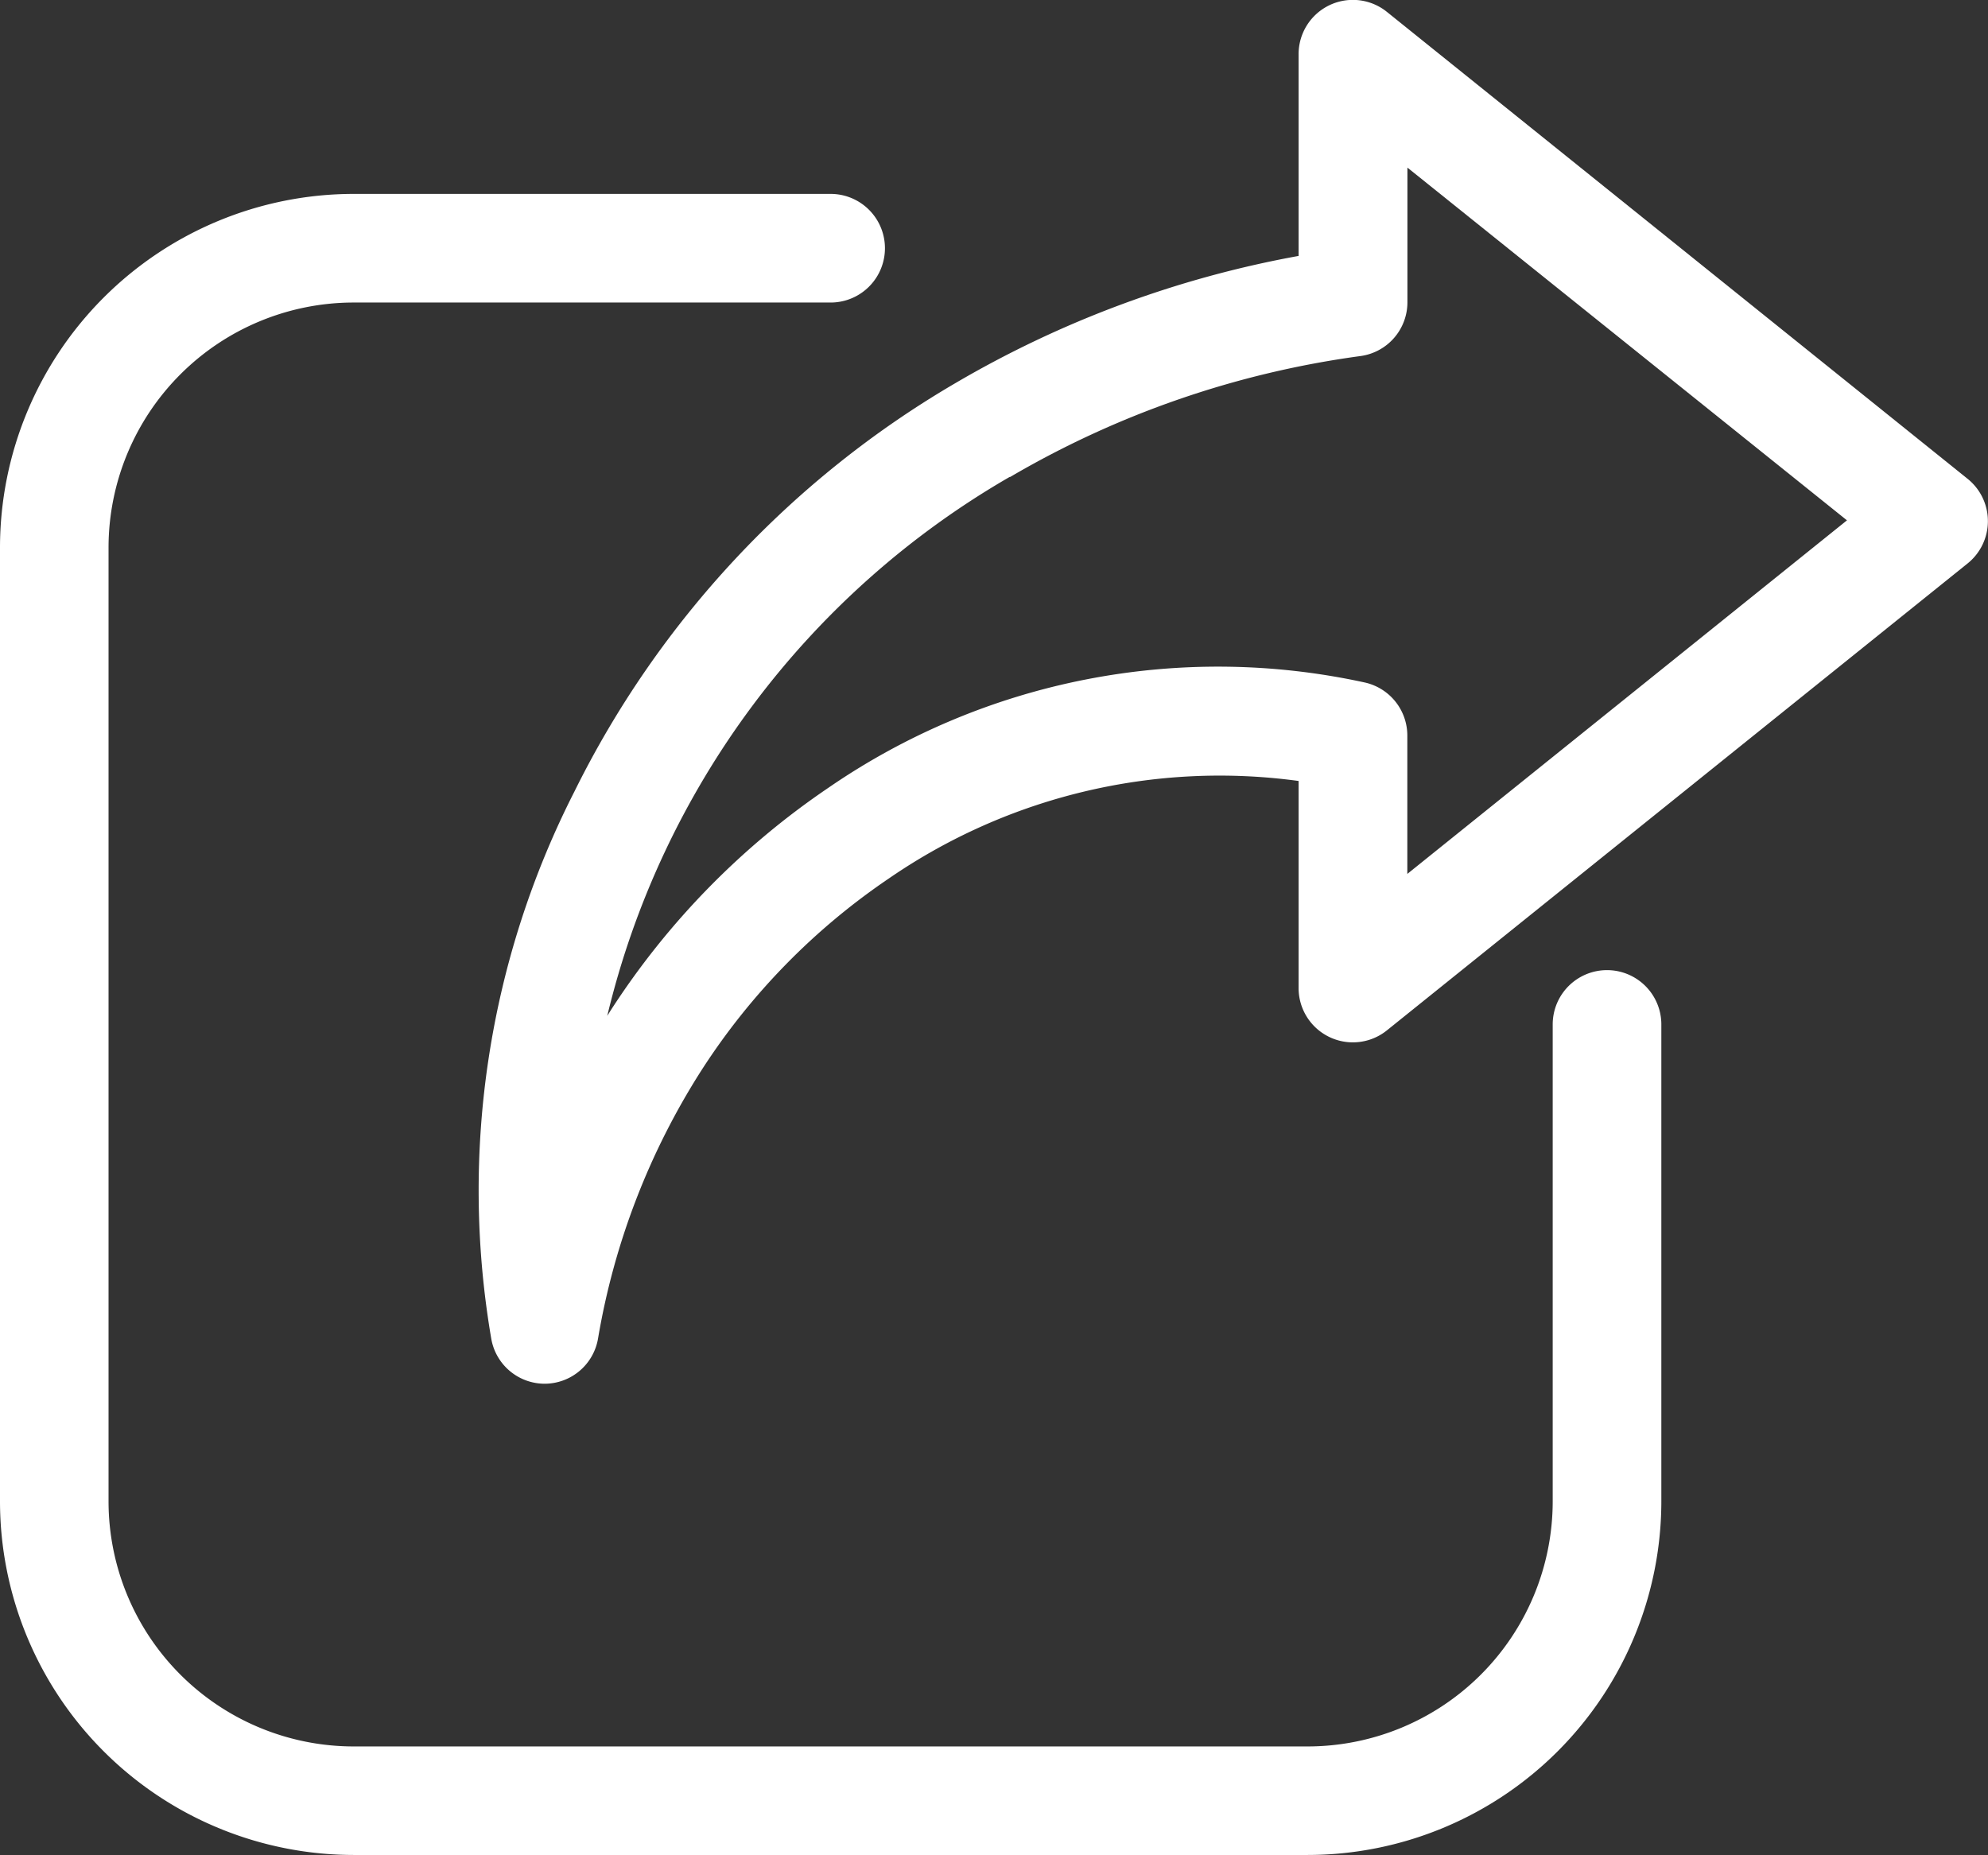
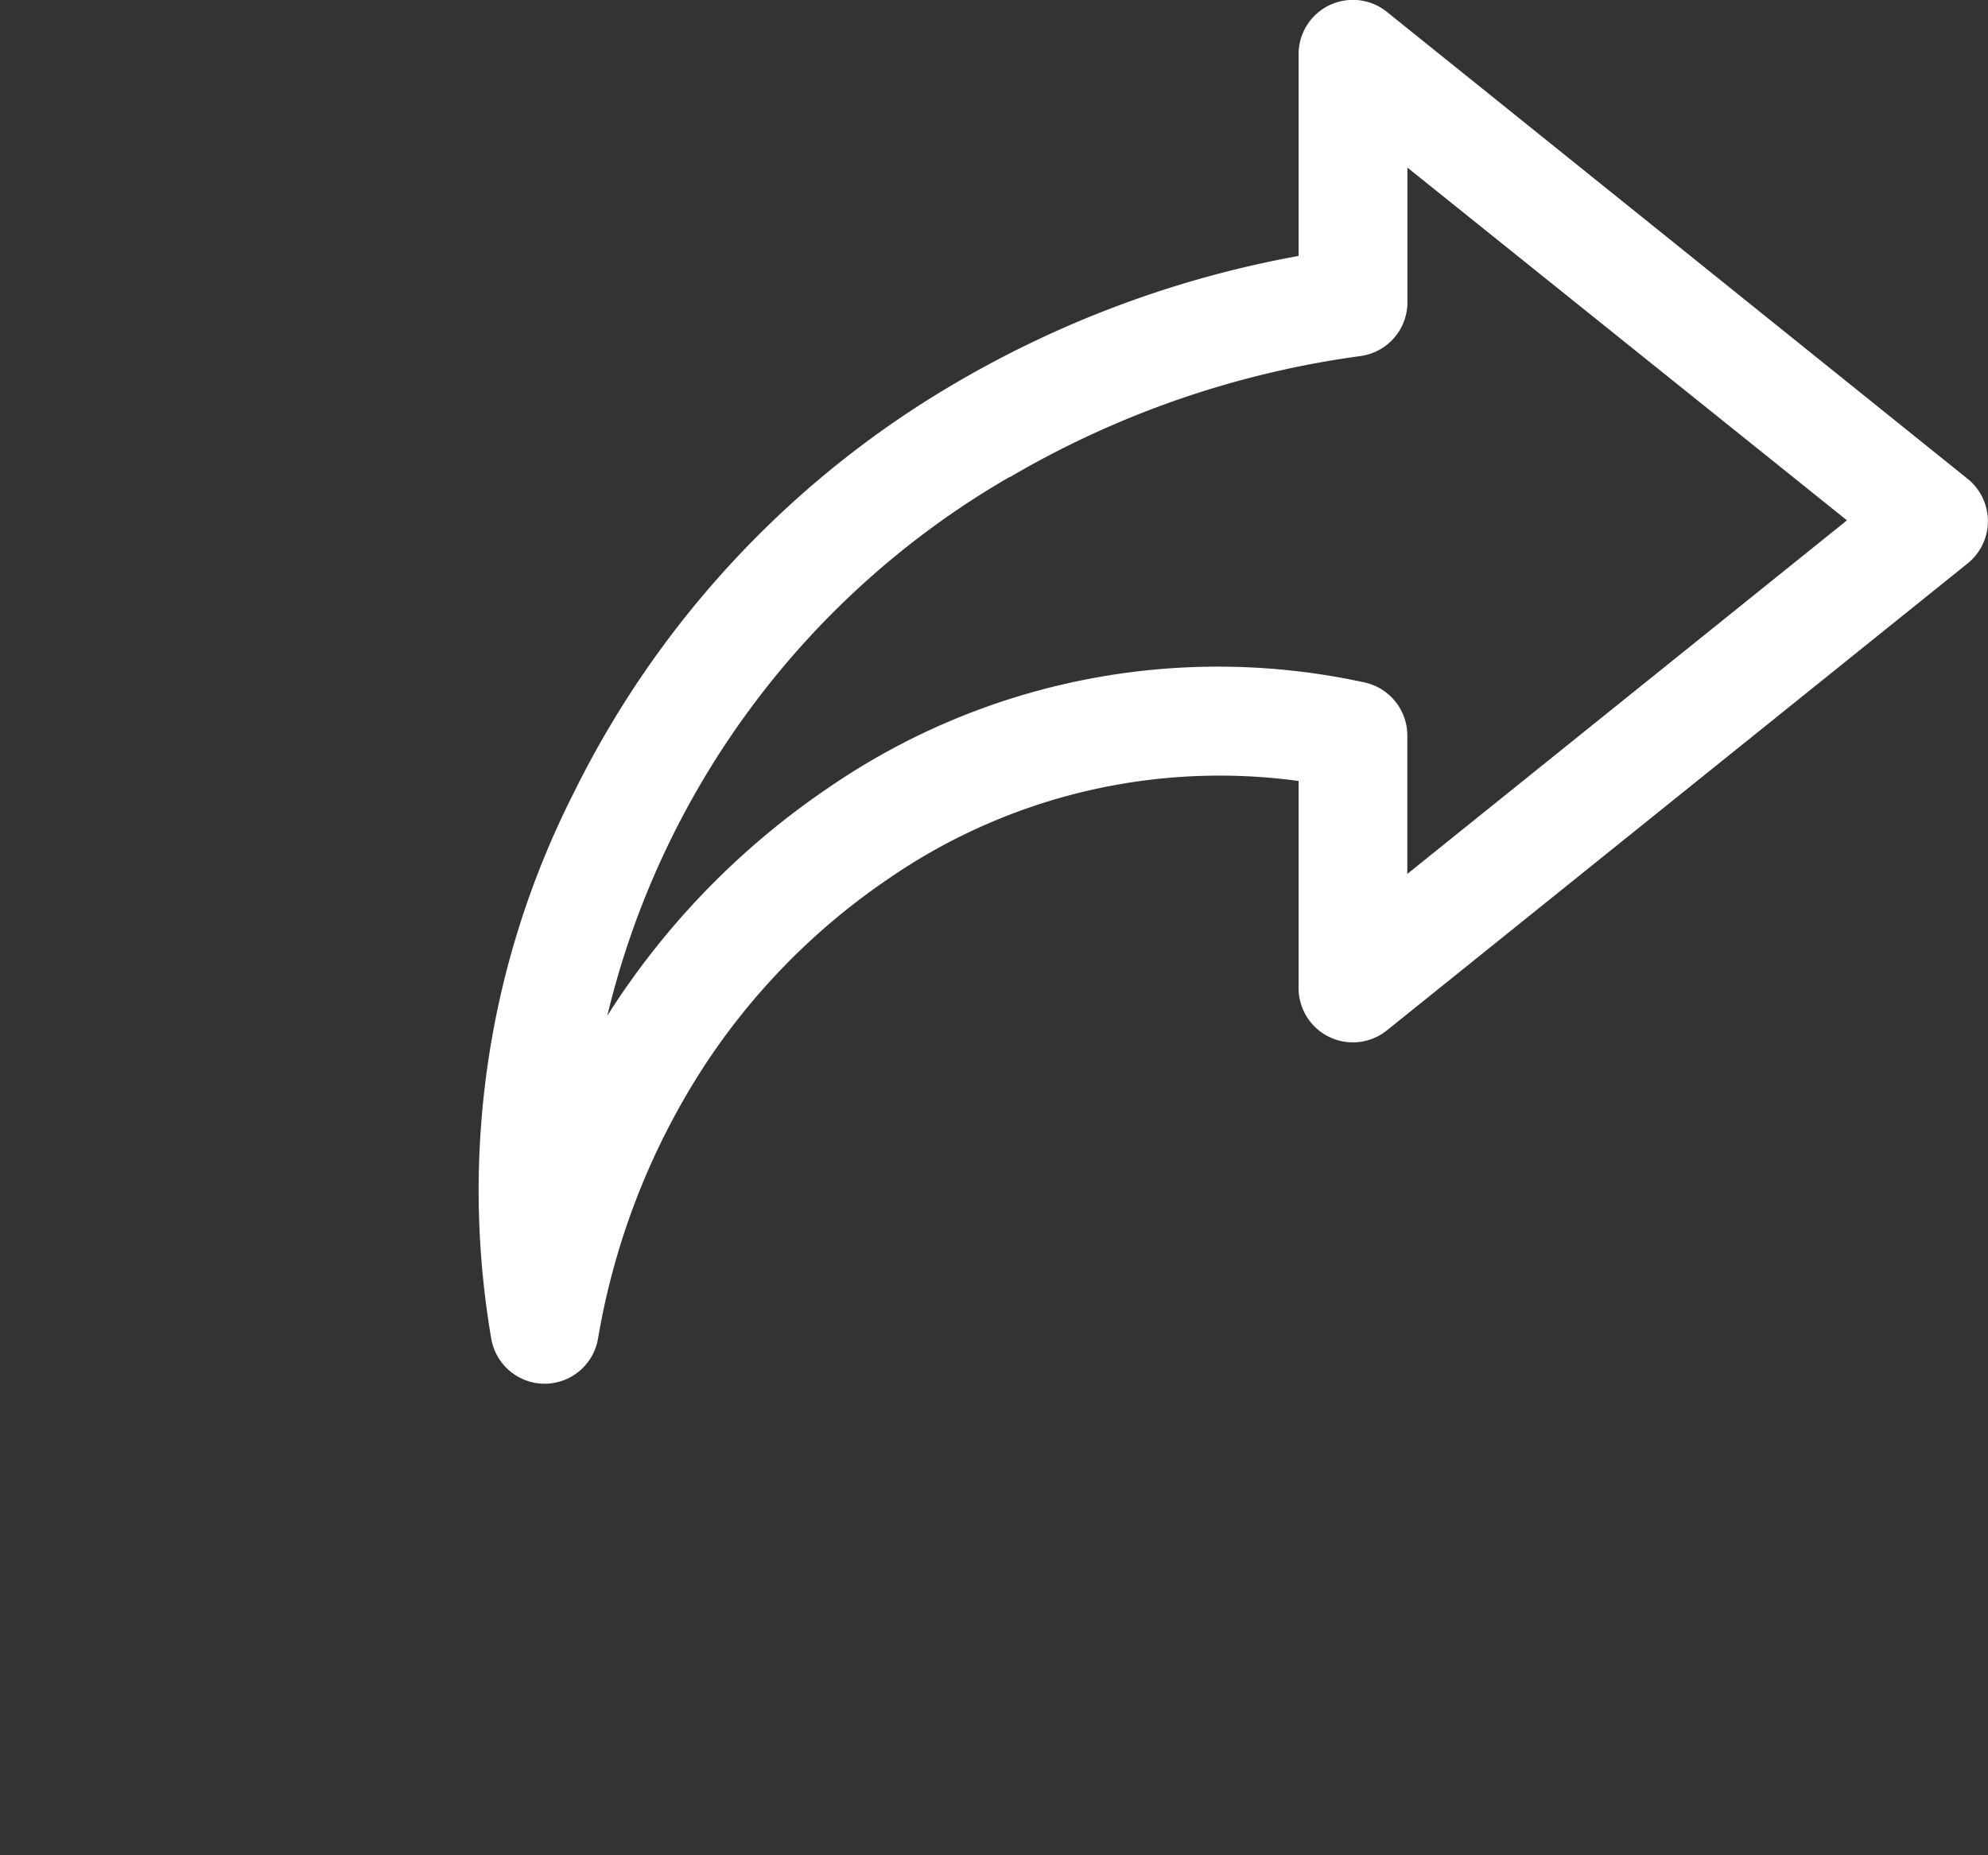
<svg xmlns="http://www.w3.org/2000/svg" id="icon-share" width="21.538" height="20.1" viewBox="0 0 21.538 20.1">
  <rect x="0" y="0" width="21.538" height="20.1" fill="#333333" stroke="none" />
  <g id="Groupe_2" data-name="Groupe 2" transform="translate(5.18 0)">
    <path id="Tracé_3" data-name="Tracé 3" d="M2930.088,249.047a.588.588,0,0,1-.579-.484,9.519,9.519,0,0,1,.9-5.932,10.527,10.527,0,0,1,4.123-4.423,11.361,11.361,0,0,1,3.723-1.381v-2.186a.588.588,0,0,1,.957-.458l6.291,5.059a.588.588,0,0,1,0,.917l-6.291,5.059a.588.588,0,0,1-.957-.458v-2.244a6.319,6.319,0,0,0-4.437,1.055,7.243,7.243,0,0,0-2.028,2.073,7.81,7.81,0,0,0-1.125,2.914.588.588,0,0,1-.577.489Zm9.346-13.177v1.459a.588.588,0,0,1-.509.583,10.215,10.215,0,0,0-3.795,1.31l-.006,0a9.228,9.228,0,0,0-4.359,5.839l.039-.062a8.437,8.437,0,0,1,2.358-2.41,7.445,7.445,0,0,1,5.815-1.139.589.589,0,0,1,.456.573v1.5l4.763-3.831Z" transform="translate(-2929.366 -234.054)" fill="#fff" />
  </g>
  <g id="Groupe_3" data-name="Groupe 3" transform="translate(0 2.101)">
-     <path id="Tracé_4" data-name="Tracé 4" d="M2806.459,307.662h-10.338a3.835,3.835,0,0,1-3.83-3.83V293.495a3.835,3.835,0,0,1,3.83-3.831h5.169a.588.588,0,0,1,0,1.177h-5.169a2.657,2.657,0,0,0-2.654,2.654v10.337a2.657,2.657,0,0,0,2.654,2.654h10.338a2.657,2.657,0,0,0,2.654-2.654v-5.169a.588.588,0,1,1,1.177,0v5.169A3.835,3.835,0,0,1,2806.459,307.662Z" transform="translate(-2792.291 -289.664)" fill="#fff" />
-   </g>
+     </g>
</svg>